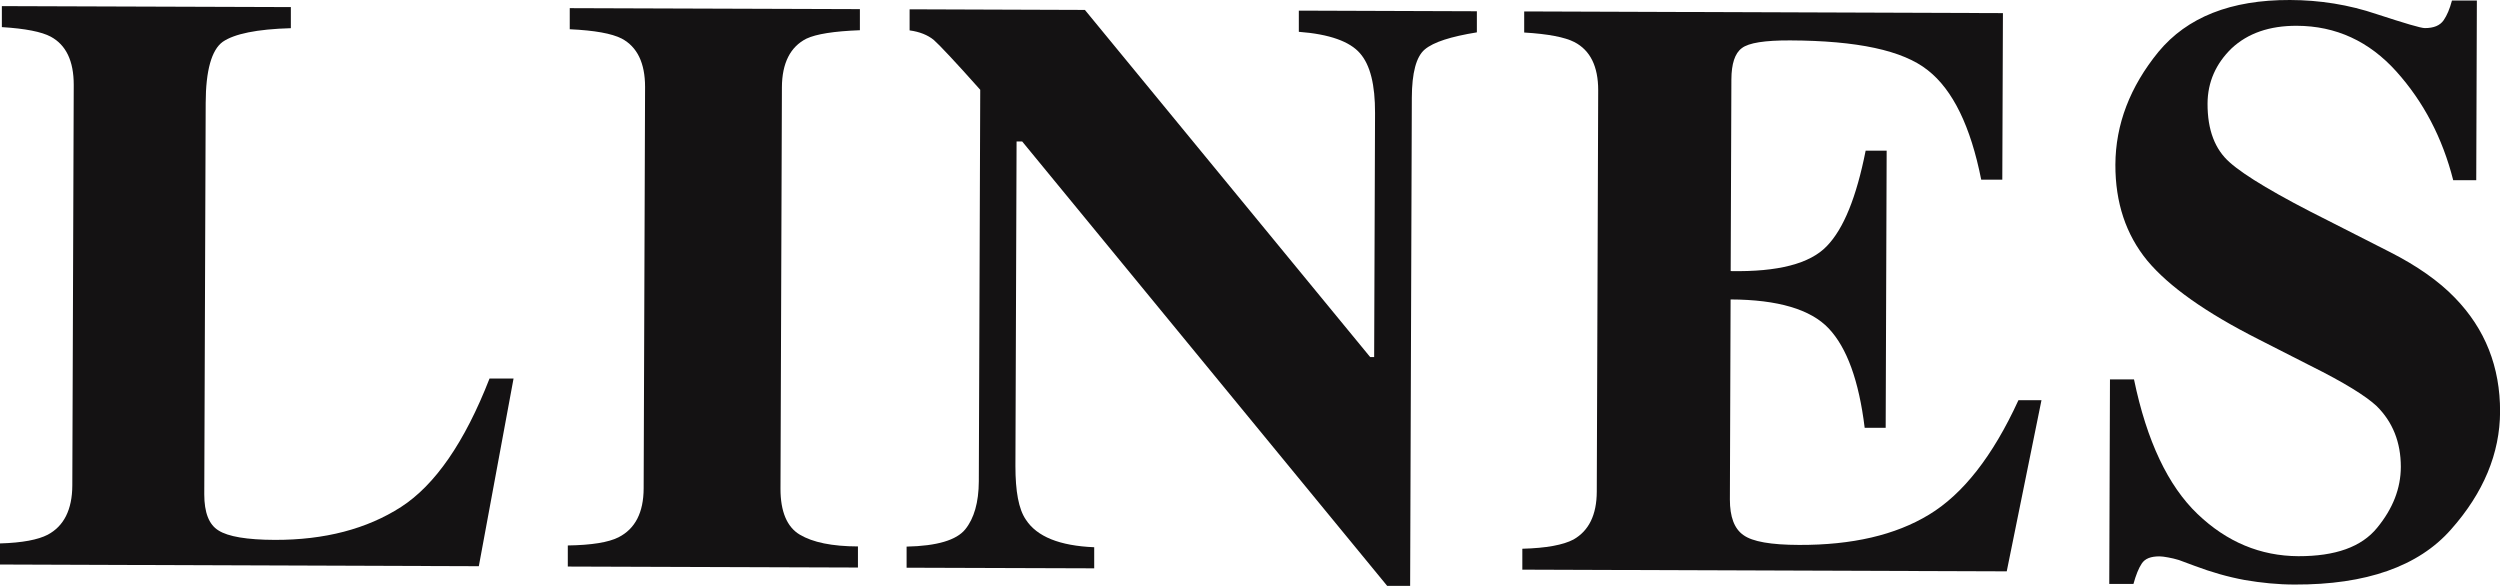
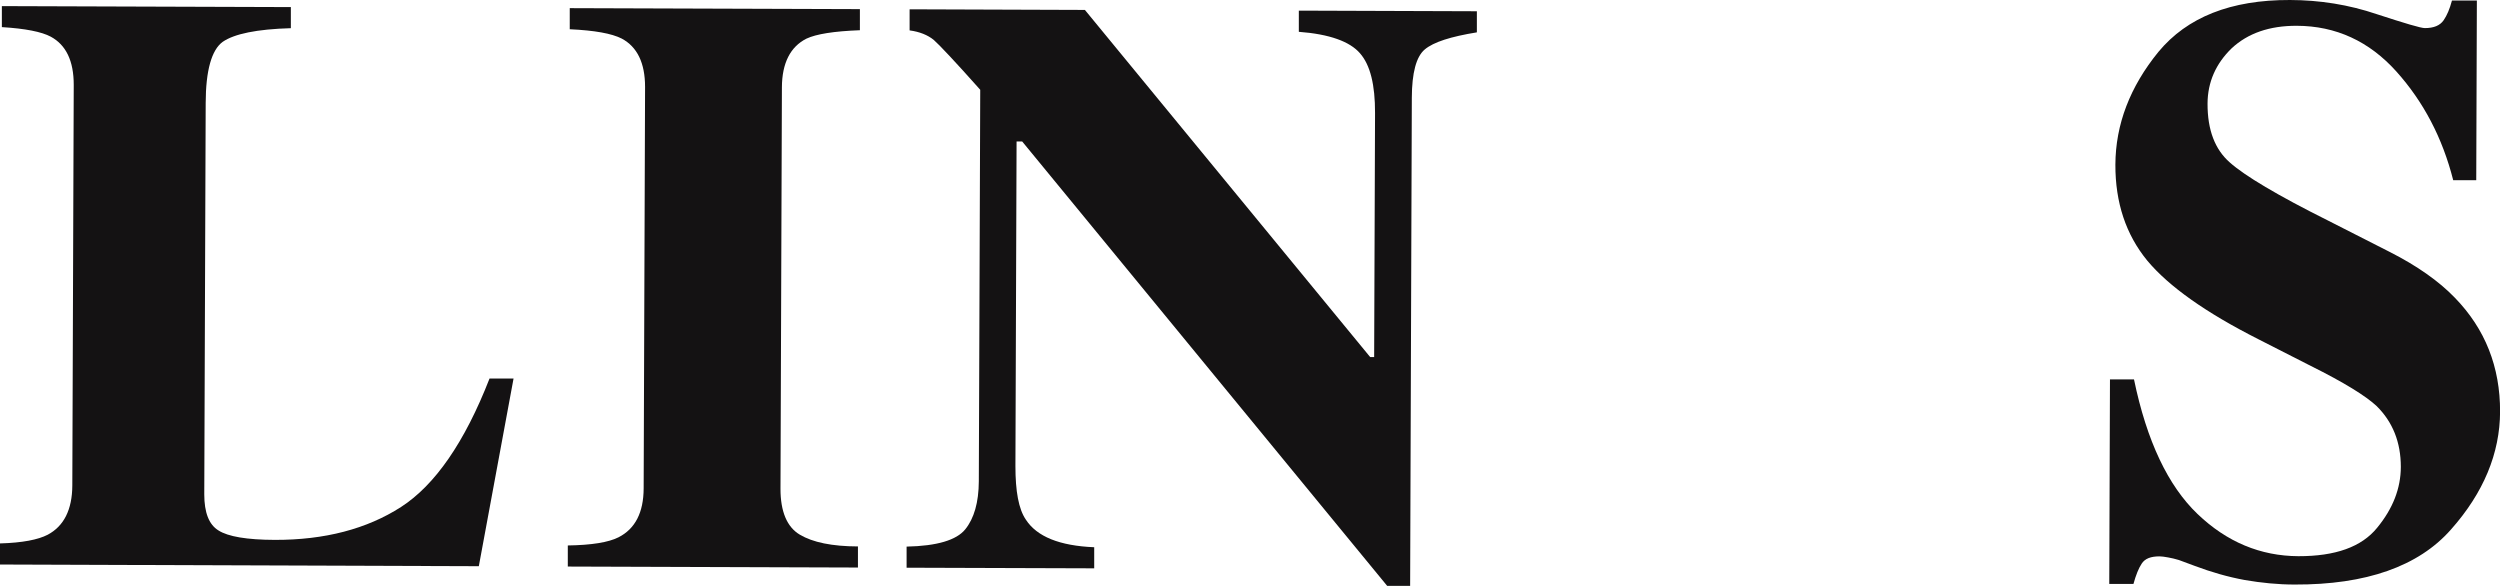
<svg xmlns="http://www.w3.org/2000/svg" id="Livello_2" data-name="Livello 2" viewBox="0 0 282.1 66.11">
  <defs>
    <style>
      .cls-1 {
        fill: #141213;
        stroke-width: 0px;
      }
    </style>
  </defs>
  <g id="Livello_1-2" data-name="Livello 1">
    <g>
      <path class="cls-1" d="m0,61.32c2.52-.07,4.3-.42,5.38-.98,1.83-.97,2.77-2.83,2.78-5.57l.16-45.2c0-2.7-.87-4.5-2.59-5.43-1.02-.55-2.87-.92-5.52-1.08V.69s32.61.11,32.61.11v2.38c-3.86.11-6.38.64-7.69,1.54-1.26.92-1.91,3.24-1.92,6.91l-.16,44.15c0,2.04.52,3.42,1.61,4.08,1.08.69,3.21,1.05,6.33,1.06,5.65.02,10.42-1.24,14.26-3.71,3.83-2.47,7.18-7.29,9.99-14.5h2.71s-3.92,21.18-3.92,21.18l-54.03-.19v-2.38Z" />
      <path class="cls-1" d="m64.08,61.55c2.68-.04,4.58-.35,5.71-.92,1.89-.96,2.83-2.8,2.84-5.52l.16-45.3c0-2.71-.89-4.53-2.64-5.46-1.12-.57-3.04-.92-5.86-1.05V.92s32.74.11,32.74.11v2.38c-2.94.11-4.93.43-6.03.95-1.81.91-2.76,2.75-2.77,5.5l-.16,45.3c0,2.56.73,4.31,2.18,5.17,1.46.87,3.63,1.32,6.56,1.33v2.38s-32.74-.11-32.74-.11v-2.38Z" />
      <path class="cls-1" d="m102.29,61.68c3.44-.07,5.64-.73,6.63-1.95.99-1.22,1.52-3.04,1.53-5.42l.16-44.18c-2.84-3.19-4.62-5.08-5.25-5.63-.68-.55-1.59-.92-2.72-1.07V1.05s19.78.07,19.78.07l32.19,39.17h.45s.1-27.54.1-27.54c.01-3.15-.53-5.41-1.7-6.74-1.14-1.32-3.43-2.16-6.9-2.42V1.2s20.09.07,20.09.07v2.38c-2.94.48-4.88,1.09-5.88,1.93-.96.81-1.45,2.62-1.46,5.46l-.19,55.07h-2.59S115.34,15.96,115.34,15.96h-.63s-.13,36.64-.13,36.64c0,2.83.36,4.85,1.18,6.04,1.24,1.91,3.8,2.95,7.71,3.11v2.38s-21.17-.07-21.17-.07v-2.38Z" />
-       <path class="cls-1" d="m171.78,64.3v-2.38c2.71-.07,4.62-.43,5.77-1.04,1.73-.98,2.62-2.77,2.63-5.4l.16-45.3c0-2.7-.9-4.5-2.68-5.43-1.07-.55-2.96-.92-5.67-1.08V1.29s54.02.19,54.02.19l-.07,18.79h-2.38c-1.19-6-3.2-10.13-6.02-12.34-2.83-2.26-8-3.34-15.53-3.37-2.87-.01-4.68.27-5.46.87-.79.58-1.17,1.78-1.18,3.52l-.08,21.64c5.34.1,8.94-.83,10.84-2.81,1.91-1.96,3.35-5.54,4.39-10.78h2.37s-.11,31.27-.11,31.27h-2.37c-.65-5.32-2.01-9.04-4.06-11.21-2.03-2.15-5.73-3.25-11.07-3.27l-.08,22.59c0,1.92.49,3.28,1.53,4,1.02.74,3.1,1.1,6.28,1.11,5.99.02,10.86-1.11,14.65-3.41,3.81-2.3,7.19-6.57,10.1-12.92h2.6s-3.92,19.31-3.92,19.31l-54.68-.19Z" />
      <path class="cls-1" d="m238.07,42.81h2.73c1.44,6.96,3.85,12.01,7.16,15.18,3.31,3.17,7.11,4.75,11.39,4.77,4.17.01,7.13-1.04,8.89-3.21,1.78-2.17,2.66-4.44,2.67-6.86,0-2.8-.92-5.08-2.73-6.87-1.22-1.14-3.69-2.67-7.41-4.52l-5.95-3.03c-5.91-2.99-10.08-5.94-12.52-8.86-2.41-2.94-3.61-6.53-3.6-10.83.02-4.54,1.64-8.78,4.86-12.73C246.8,1.94,251.72-.02,258.4,0c3.37.01,6.65.53,9.8,1.6,3.16,1.03,4.96,1.57,5.42,1.57,1.01,0,1.7-.29,2.11-.87.39-.56.7-1.3.95-2.24h2.81s-.07,20.27-.07,20.27h-2.6c-1.21-4.77-3.35-8.85-6.42-12.27-3.06-3.4-6.81-5.14-11.24-5.15-3.07-.01-5.52.84-7.35,2.55-1.77,1.72-2.7,3.8-2.71,6.23-.01,2.97.83,5.17,2.51,6.64,1.67,1.49,5.35,3.7,11.15,6.59l6.9,3.51c3.06,1.55,5.54,3.29,7.35,5.17,3.43,3.53,5.11,7.81,5.1,12.86-.02,4.69-1.86,9.15-5.55,13.3-3.66,4.15-9.57,6.23-17.63,6.2-1.88,0-3.76-.19-5.63-.51-1.9-.35-3.78-.89-5.66-1.6l-1.78-.66c-.43-.13-.82-.22-1.21-.29-.39-.07-.71-.12-.96-.12-1,0-1.65.25-2.02.82-.35.52-.66,1.31-.93,2.29h-2.73s.08-23.07.08-23.07Z" />
    </g>
  </g>
</svg>